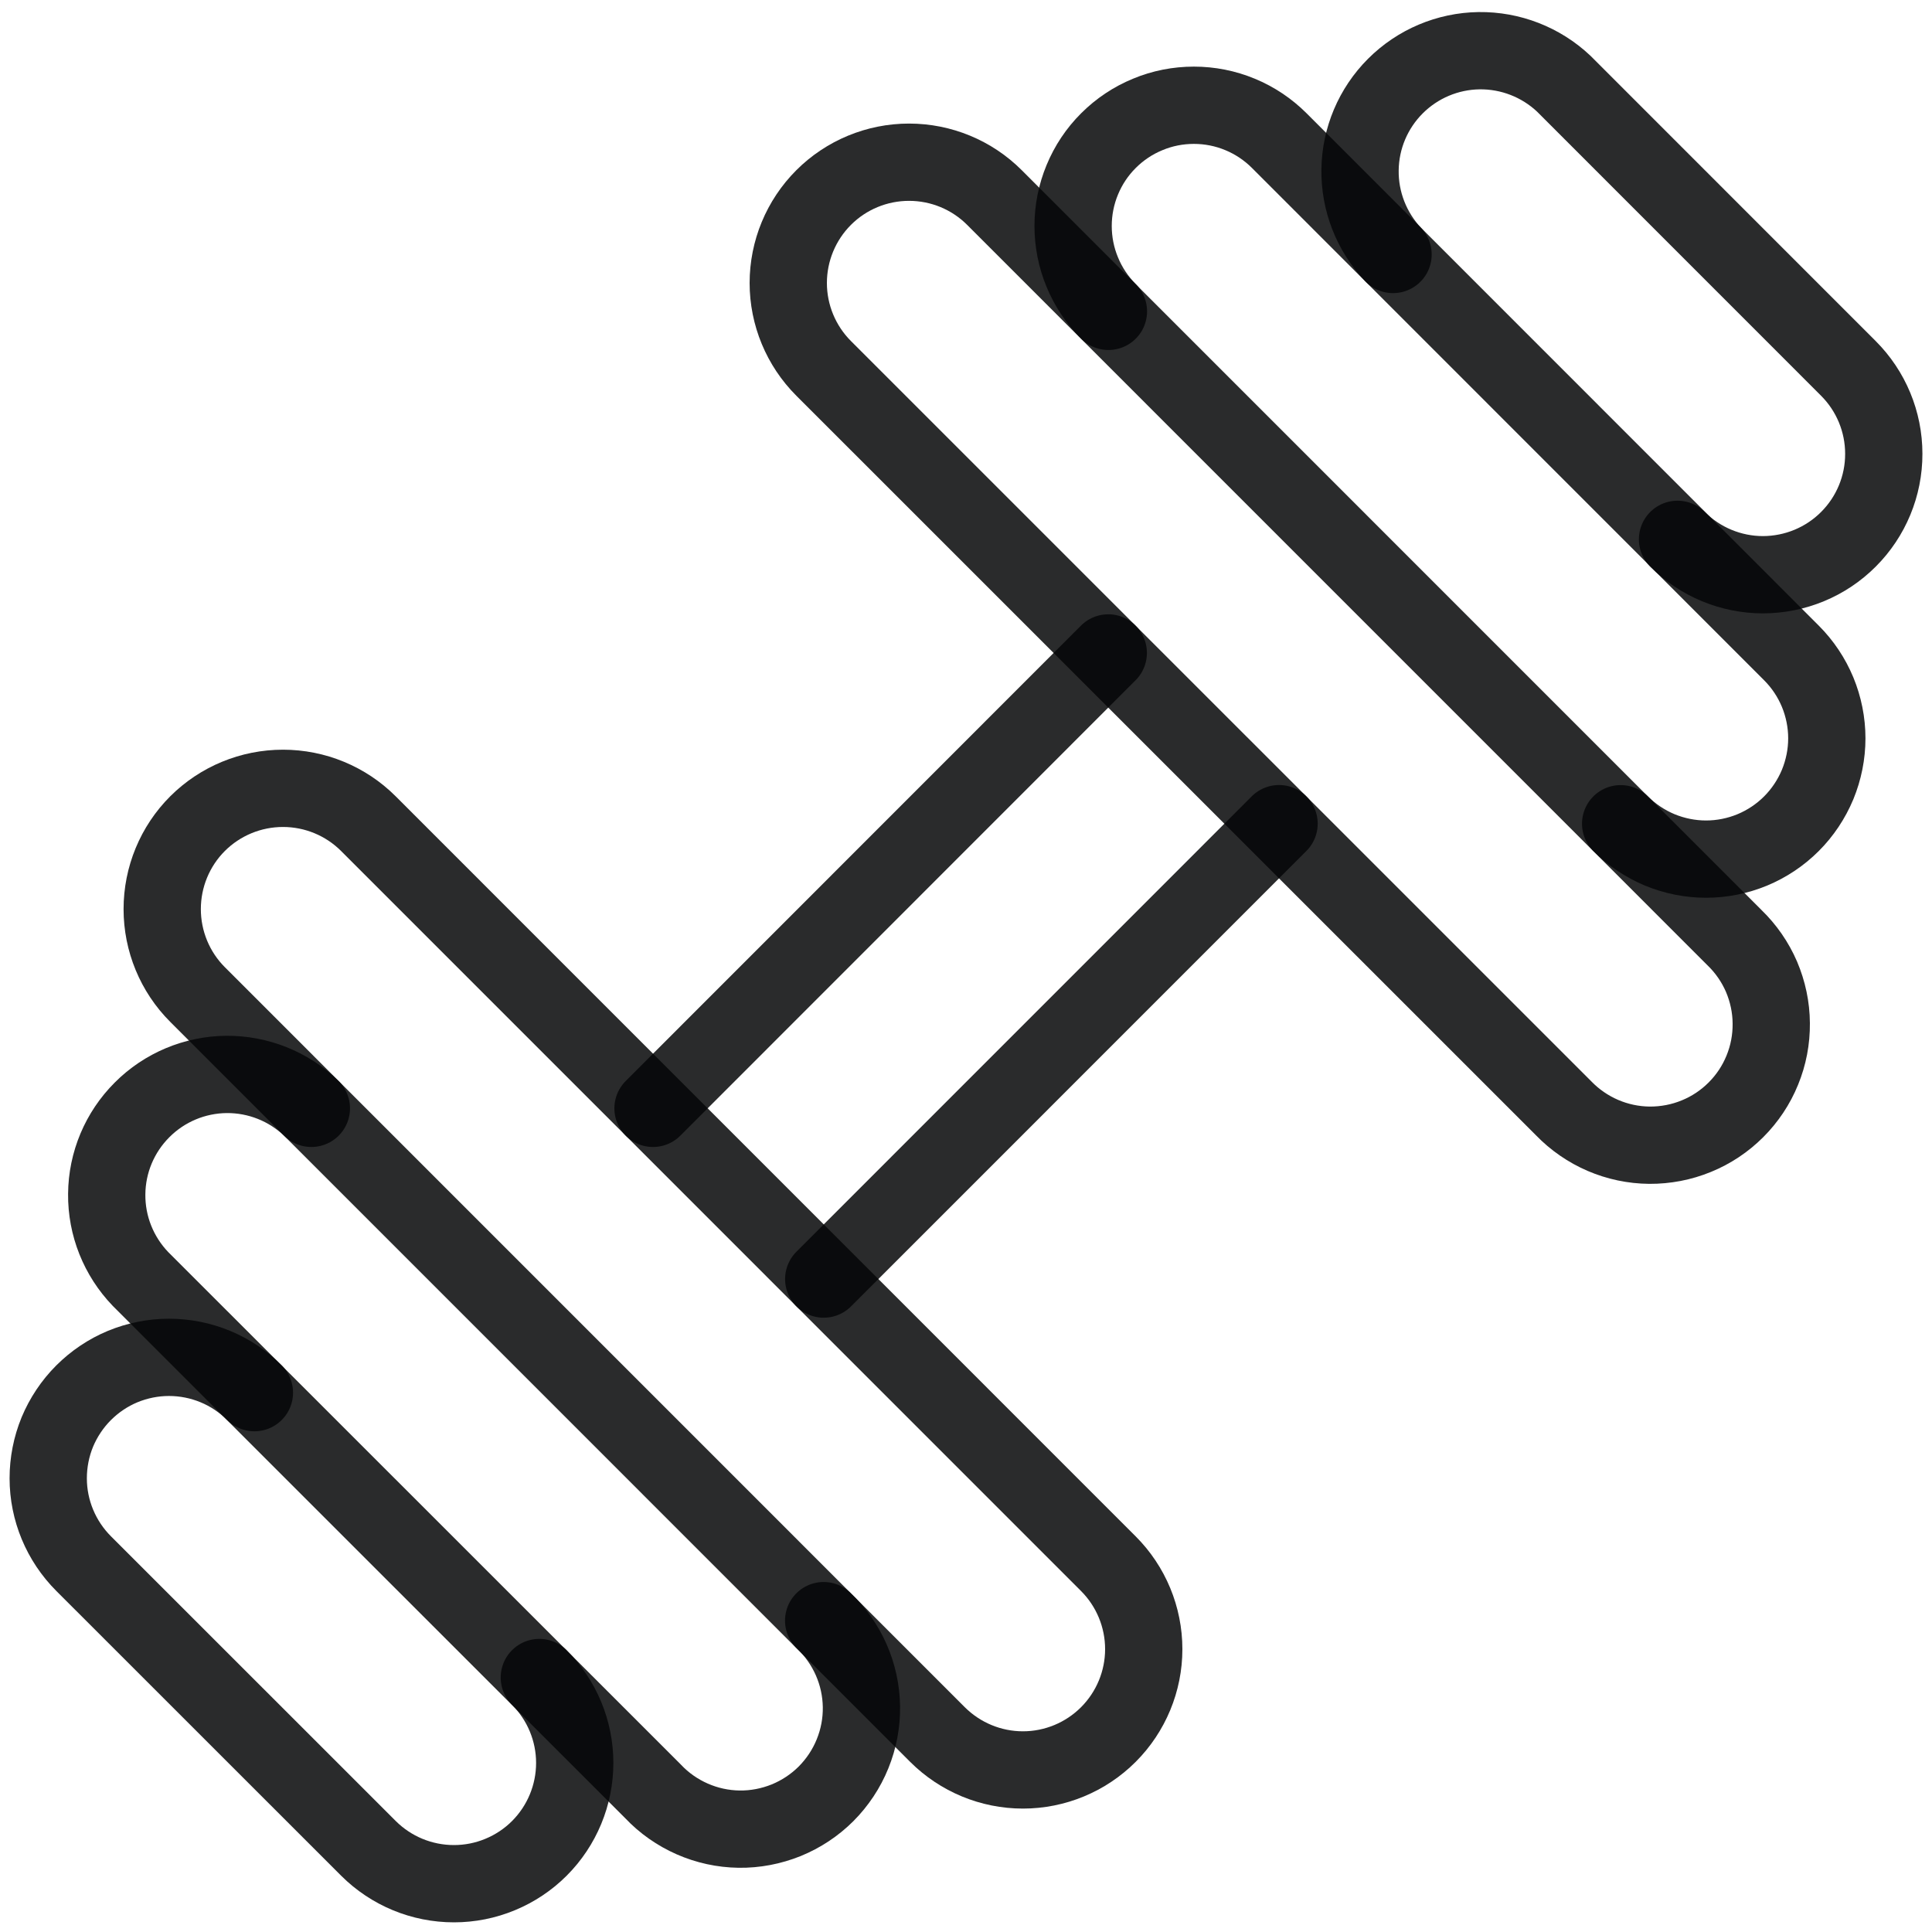
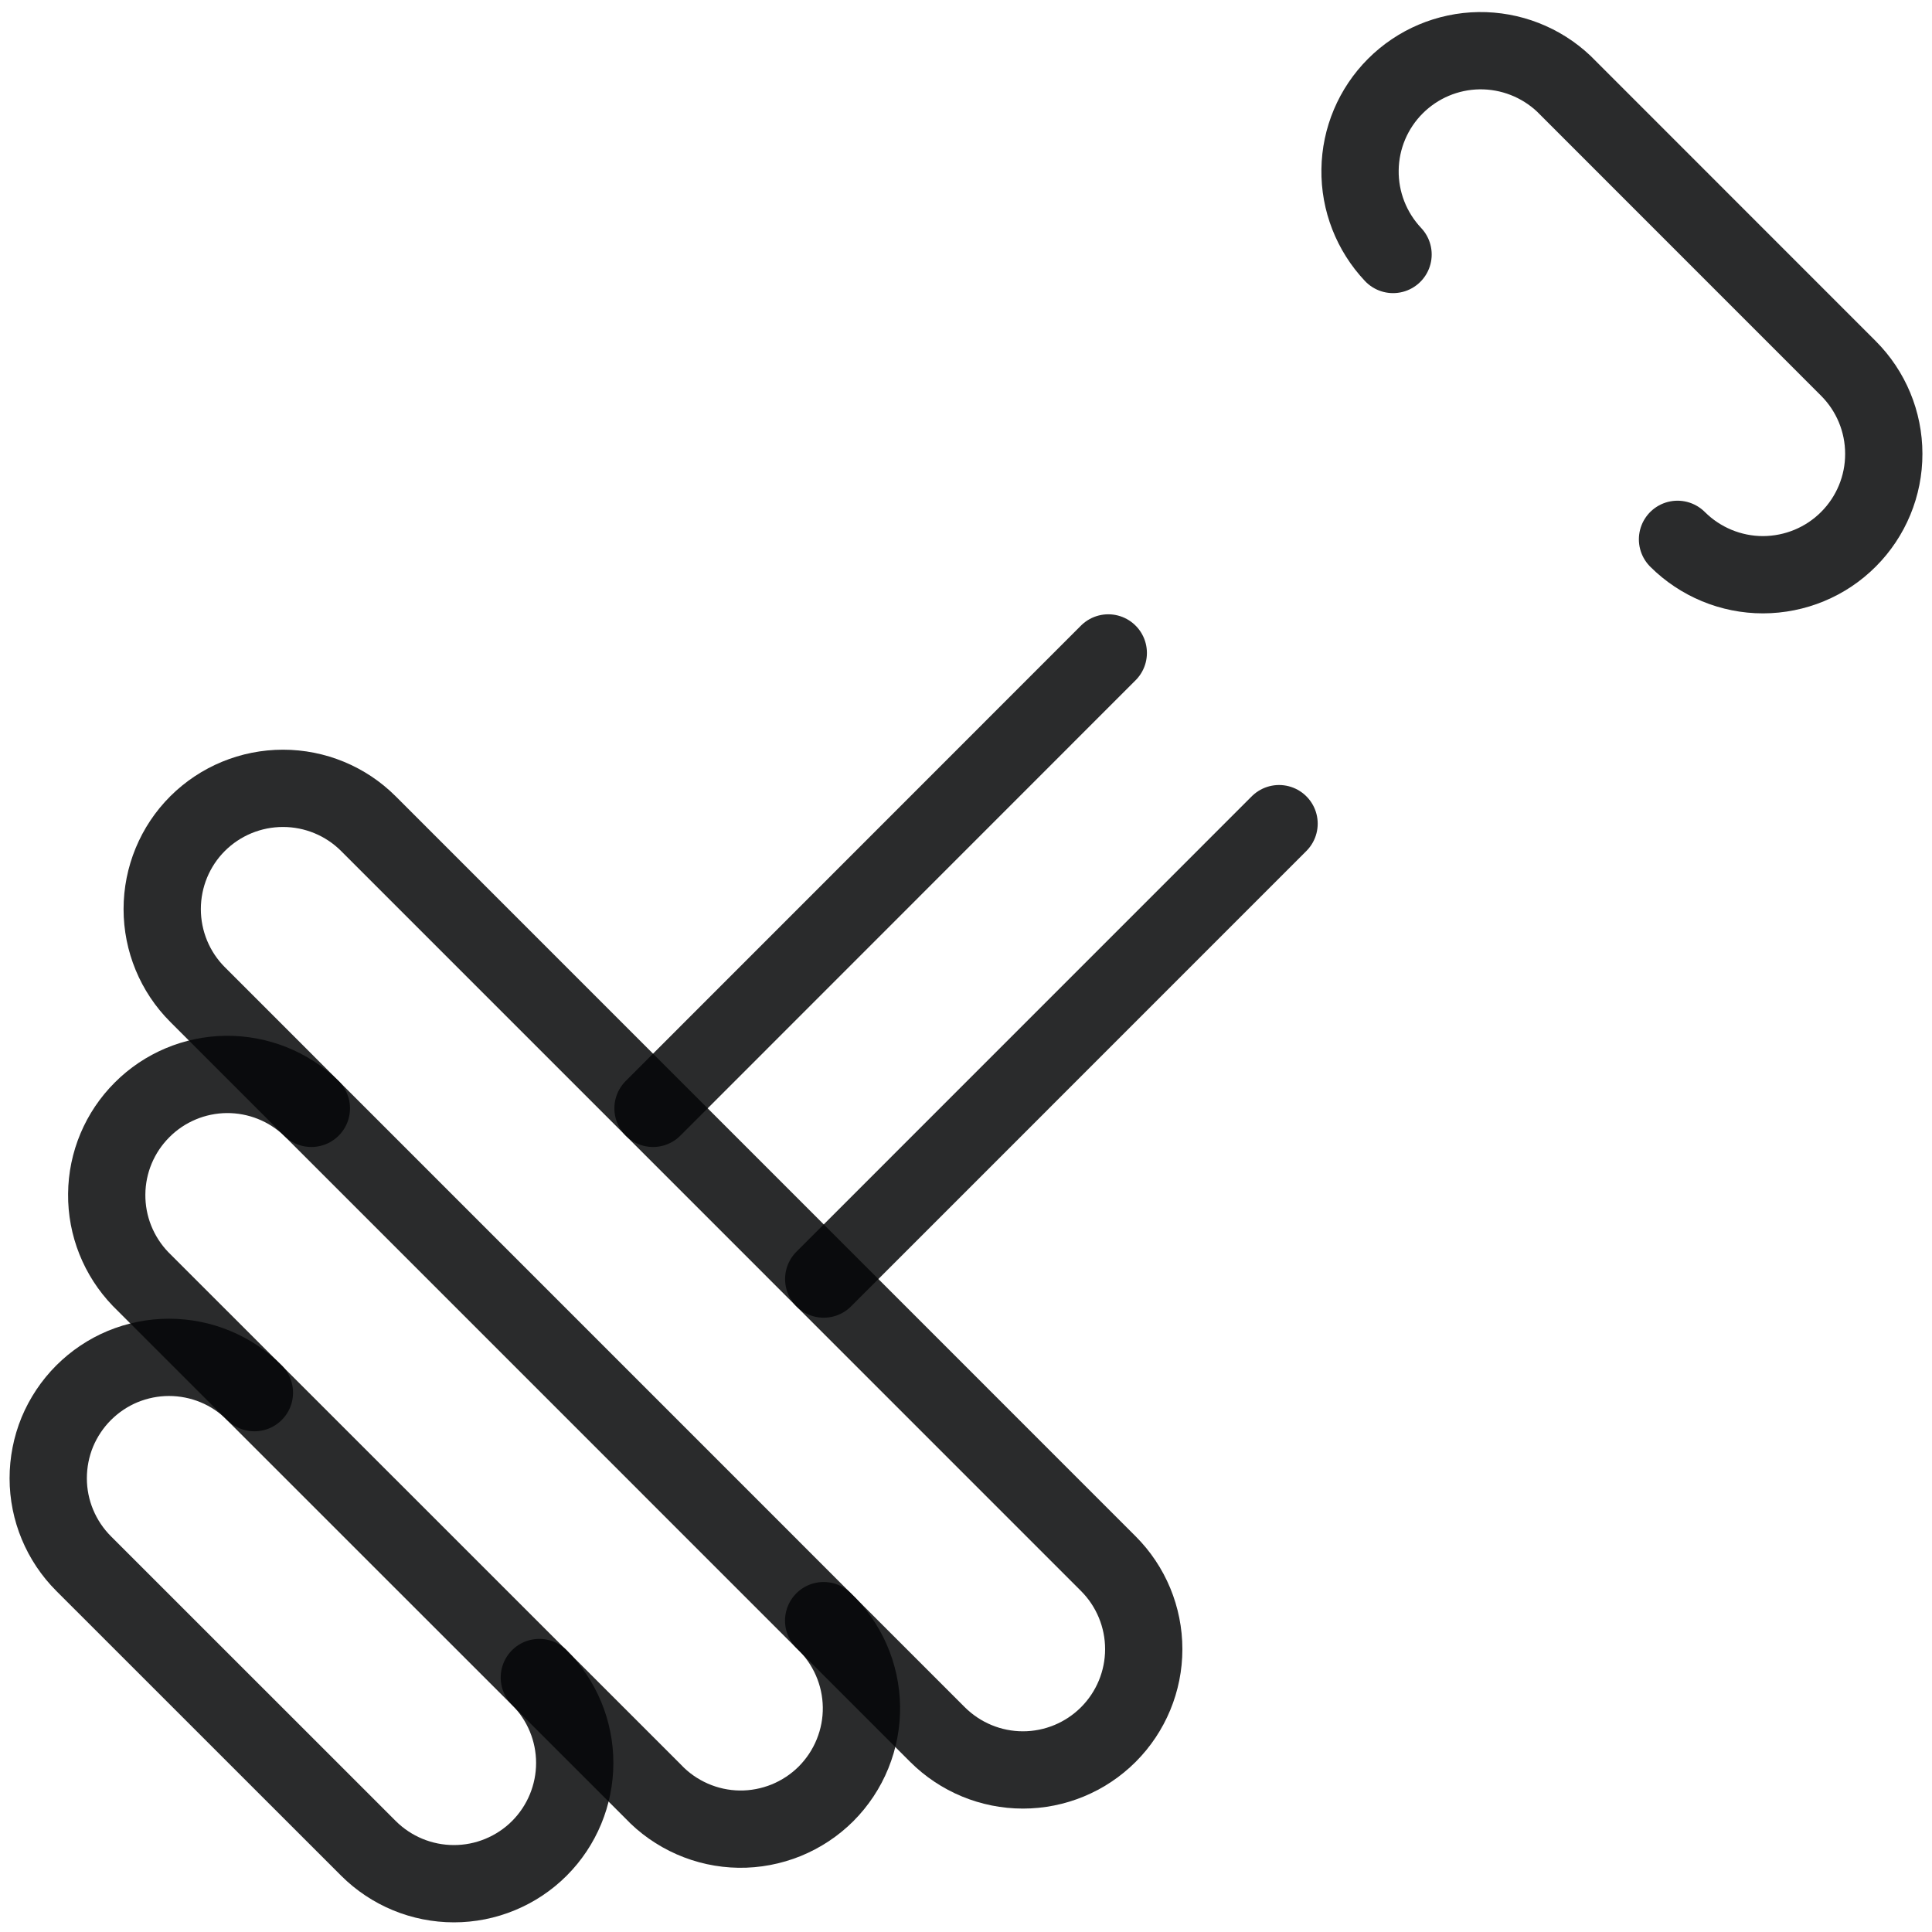
<svg xmlns="http://www.w3.org/2000/svg" fill="none" viewBox="0 0 25 25" height="25" width="25">
  <g clip-path="url(#clip0_4037_4344)">
    <path stroke-linejoin="round" stroke-linecap="round" stroke-opacity="0.851" stroke="#050708" d="M14.341 8.449L8.45 14.342" />
    <path stroke-linejoin="round" stroke-linecap="round" stroke-opacity="0.851" stroke="#050708" d="M16.551 10.658L10.659 16.551" />
    <path stroke-linejoin="round" stroke-linecap="round" stroke-opacity="0.851" stroke="#050708" d="M10.658 20.971C10.81 21.114 10.931 21.287 11.015 21.478C11.099 21.669 11.144 21.875 11.147 22.084C11.15 22.293 11.111 22.5 11.032 22.694C10.954 22.887 10.837 23.063 10.69 23.211C10.542 23.359 10.366 23.475 10.173 23.554C9.979 23.632 9.772 23.672 9.563 23.669C9.354 23.666 9.148 23.621 8.957 23.537C8.766 23.453 8.593 23.332 8.45 23.18L1.819 16.551C1.535 16.256 1.377 15.862 1.381 15.452C1.384 15.042 1.549 14.65 1.839 14.361C2.128 14.071 2.52 13.907 2.93 13.903C3.339 13.9 3.734 14.057 4.029 14.342" />
    <path stroke-linejoin="round" stroke-linecap="round" stroke-opacity="0.851" stroke="#050708" d="M2.556 12.869C2.263 12.576 2.099 12.178 2.099 11.764C2.099 11.349 2.263 10.951 2.556 10.658C2.85 10.365 3.247 10.201 3.662 10.201C4.076 10.201 4.474 10.365 4.767 10.658L14.342 20.234C14.635 20.527 14.8 20.925 14.8 21.34C14.8 21.754 14.635 22.152 14.342 22.445C14.049 22.738 13.651 22.903 13.237 22.903C12.822 22.903 12.425 22.738 12.131 22.445L2.556 12.869Z" />
-     <path stroke-linejoin="round" stroke-linecap="round" stroke-opacity="0.851" stroke="#050708" d="M10.658 4.767C10.365 4.474 10.2 4.076 10.2 3.662C10.2 3.247 10.365 2.849 10.658 2.556C10.951 2.263 11.349 2.099 11.763 2.099C12.178 2.099 12.575 2.263 12.868 2.556L22.443 12.132C22.593 12.277 22.712 12.449 22.794 12.639C22.875 12.83 22.919 13.035 22.92 13.243C22.922 13.45 22.883 13.656 22.804 13.848C22.726 14.04 22.61 14.214 22.463 14.361C22.316 14.508 22.142 14.624 21.95 14.702C21.758 14.781 21.552 14.82 21.344 14.819C21.137 14.817 20.932 14.774 20.741 14.692C20.551 14.61 20.378 14.491 20.234 14.342L10.658 4.767Z" />
    <path stroke-linejoin="round" stroke-linecap="round" stroke-opacity="0.851" stroke="#050708" d="M6.979 21.707C7.272 22 7.437 22.398 7.437 22.812C7.437 23.227 7.272 23.625 6.979 23.918C6.834 24.063 6.661 24.178 6.472 24.256C6.282 24.335 6.079 24.375 5.874 24.375C5.459 24.375 5.062 24.211 4.768 23.918L1.083 20.234C0.79 19.941 0.624 19.544 0.624 19.129C0.624 18.924 0.664 18.72 0.742 18.53C0.821 18.341 0.936 18.168 1.081 18.023C1.226 17.878 1.398 17.762 1.588 17.683C1.778 17.605 1.981 17.564 2.186 17.564C2.601 17.564 2.999 17.728 3.292 18.021" />
-     <path stroke-linejoin="round" stroke-linecap="round" stroke-opacity="0.851" stroke="#050708" d="M14.343 4.029C14.198 3.884 14.083 3.712 14.005 3.522C13.926 3.333 13.886 3.129 13.886 2.924C13.886 2.719 13.926 2.516 14.005 2.326C14.083 2.137 14.198 1.964 14.344 1.819C14.489 1.674 14.661 1.559 14.851 1.481C15.04 1.402 15.243 1.362 15.449 1.362C15.654 1.362 15.857 1.402 16.047 1.481C16.236 1.559 16.409 1.675 16.554 1.82L23.181 8.449C23.326 8.594 23.441 8.766 23.52 8.956C23.598 9.145 23.639 9.349 23.639 9.554C23.639 9.759 23.598 9.962 23.52 10.152C23.441 10.341 23.326 10.514 23.181 10.659C23.036 10.804 22.864 10.919 22.674 10.998C22.485 11.076 22.282 11.117 22.076 11.117C21.871 11.117 21.668 11.076 21.478 10.998C21.289 10.919 21.116 10.804 20.971 10.659" />
    <path stroke-linejoin="round" stroke-linecap="round" stroke-opacity="0.851" stroke="#050708" d="M18.026 3.293C17.747 2.997 17.593 2.604 17.599 2.197C17.604 1.791 17.768 1.402 18.056 1.114C18.344 0.826 18.732 0.662 19.139 0.656C19.546 0.651 19.939 0.804 20.235 1.083L23.918 4.767C24.211 5.06 24.376 5.457 24.376 5.872C24.377 6.287 24.212 6.685 23.919 6.978C23.626 7.272 23.228 7.436 22.813 7.437C22.399 7.437 22.001 7.272 21.707 6.979" />
  </g>
  <defs>
    <clipPath id="clip0_4037_4344">
      <rect fill="white" height="25" width="25" />
    </clipPath>
  </defs>
</svg>